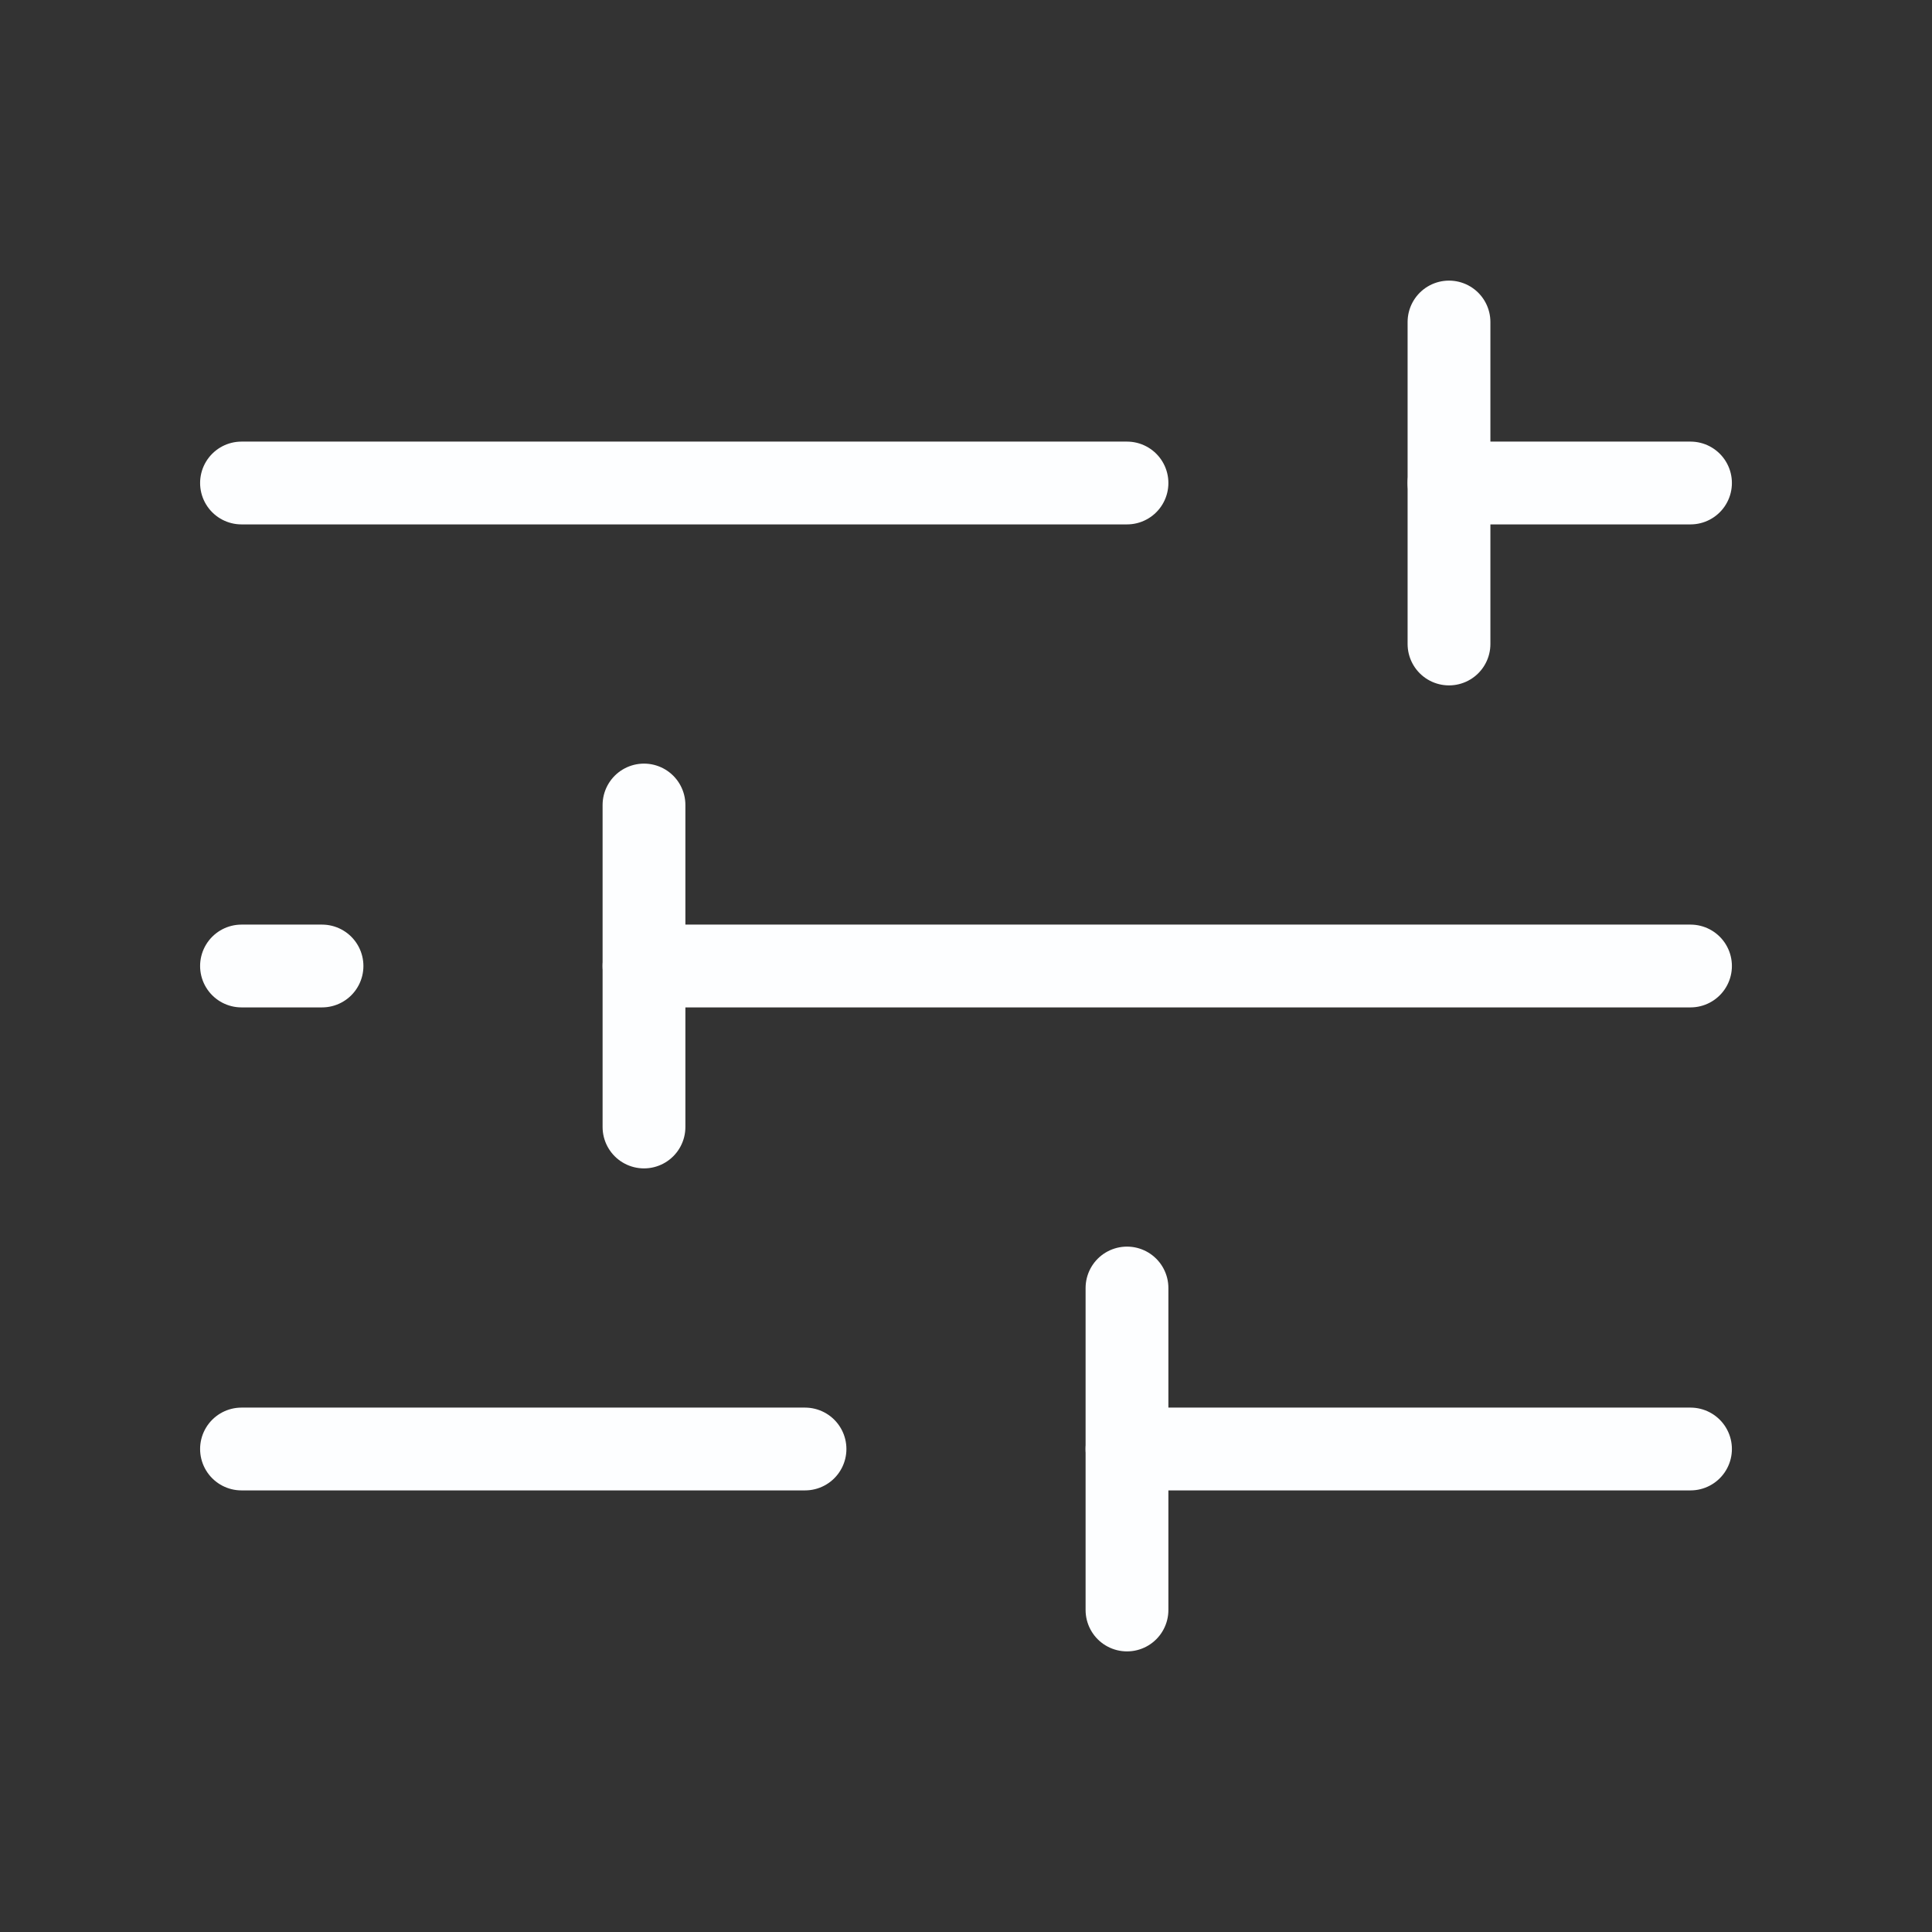
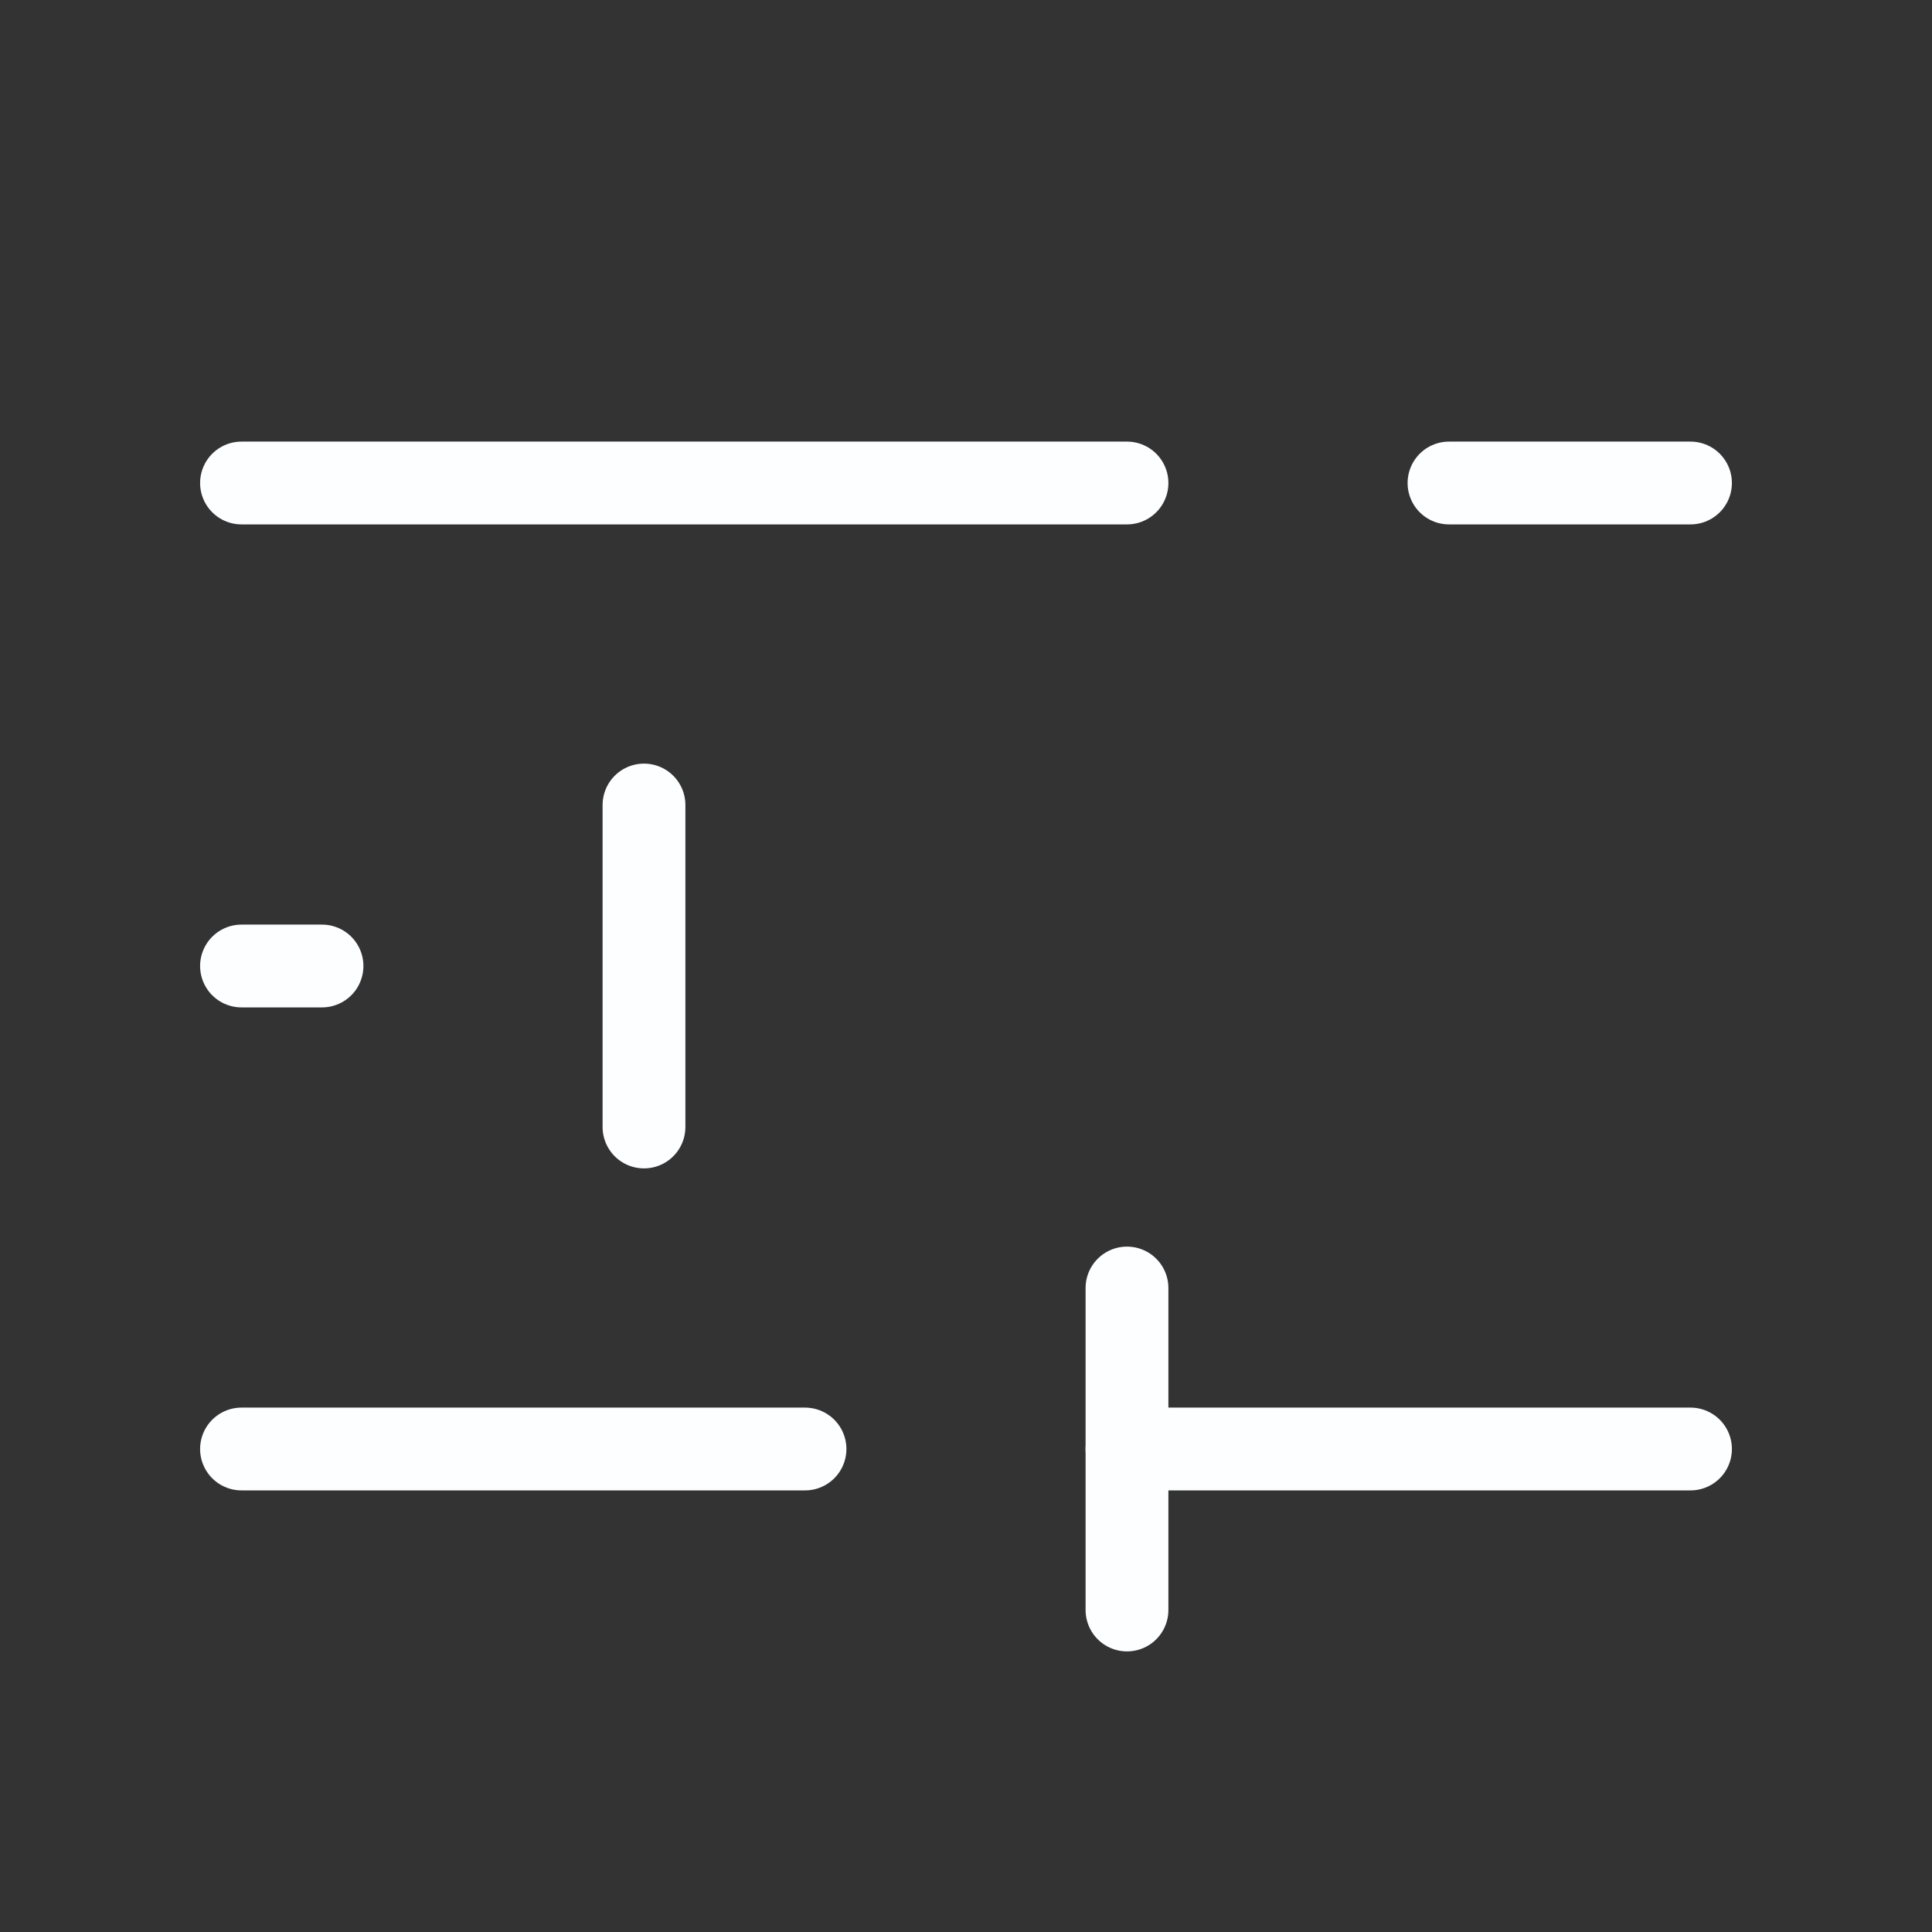
<svg xmlns="http://www.w3.org/2000/svg" viewBox="0 0 70.00 70.00" data-guides="{&quot;vertical&quot;:[],&quot;horizontal&quot;:[]}">
  <rect x="0" y="0" width="70.00" height="70.00" fill="#333333" stroke="none" />
  <defs />
  <path fill="none" stroke="#fdfeff" fill-opacity="1" stroke-width="3" stroke-opacity="1" alignment-baseline="baseline" baseline-shift="baseline" stroke-linecap="round" stroke-linejoin="round" id="tSvg80e7a90b79" title="Path 10" d="M40.833 17.5C30.139 17.5 19.445 17.5 8.75 17.5" />
  <path fill="none" stroke="#fdfeff" fill-opacity="1" stroke-width="3" stroke-opacity="1" alignment-baseline="baseline" baseline-shift="baseline" stroke-linecap="round" stroke-linejoin="round" id="tSvgc08d68ac65" title="Path 11" d="M61.25 17.5C58.333 17.5 55.417 17.5 52.5 17.5" />
-   <path fill="none" stroke="#fdfeff" fill-opacity="1" stroke-width="3" stroke-opacity="1" alignment-baseline="baseline" baseline-shift="baseline" stroke-linecap="round" stroke-linejoin="round" id="tSvg19486490fd0" title="Path 12" d="M52.5 11.667C52.5 15.556 52.5 19.445 52.5 23.333" />
  <path fill="none" stroke="#fdfeff" fill-opacity="1" stroke-width="3" stroke-opacity="1" alignment-baseline="baseline" baseline-shift="baseline" stroke-linecap="round" stroke-linejoin="round" id="tSvg449dfbf9a9" title="Path 13" d="M11.667 35C10.694 35 9.722 35 8.75 35" />
-   <path fill="none" stroke="#fdfeff" fill-opacity="1" stroke-width="3" stroke-opacity="1" alignment-baseline="baseline" baseline-shift="baseline" stroke-linecap="round" stroke-linejoin="round" id="tSvg1906771615c" title="Path 14" d="M61.25 35C48.611 35 35.972 35 23.333 35" />
  <path fill="none" stroke="#fdfeff" fill-opacity="1" stroke-width="3" stroke-opacity="1" alignment-baseline="baseline" baseline-shift="baseline" stroke-linecap="round" stroke-linejoin="round" id="tSvg1b09e1551a" title="Path 15" d="M23.333 29.167C23.333 33.056 23.333 36.944 23.333 40.833" />
  <path fill="none" stroke="#fdfeff" fill-opacity="1" stroke-width="3" stroke-opacity="1" alignment-baseline="baseline" baseline-shift="baseline" stroke-linecap="round" stroke-linejoin="round" id="tSvge0845fad53" title="Path 16" d="M29.167 52.5C22.361 52.5 15.556 52.5 8.75 52.5" />
  <path fill="none" stroke="#fdfeff" fill-opacity="1" stroke-width="3" stroke-opacity="1" alignment-baseline="baseline" baseline-shift="baseline" stroke-linecap="round" stroke-linejoin="round" id="tSvg4515d6b101" title="Path 17" d="M61.25 52.5C54.444 52.5 47.639 52.5 40.833 52.5" />
  <path fill="none" stroke="#fdfeff" fill-opacity="1" stroke-width="3" stroke-opacity="1" alignment-baseline="baseline" baseline-shift="baseline" stroke-linecap="round" stroke-linejoin="round" id="tSvge874a7251f" title="Path 18" d="M40.833 46.667C40.833 50.556 40.833 54.444 40.833 58.333" />
</svg>